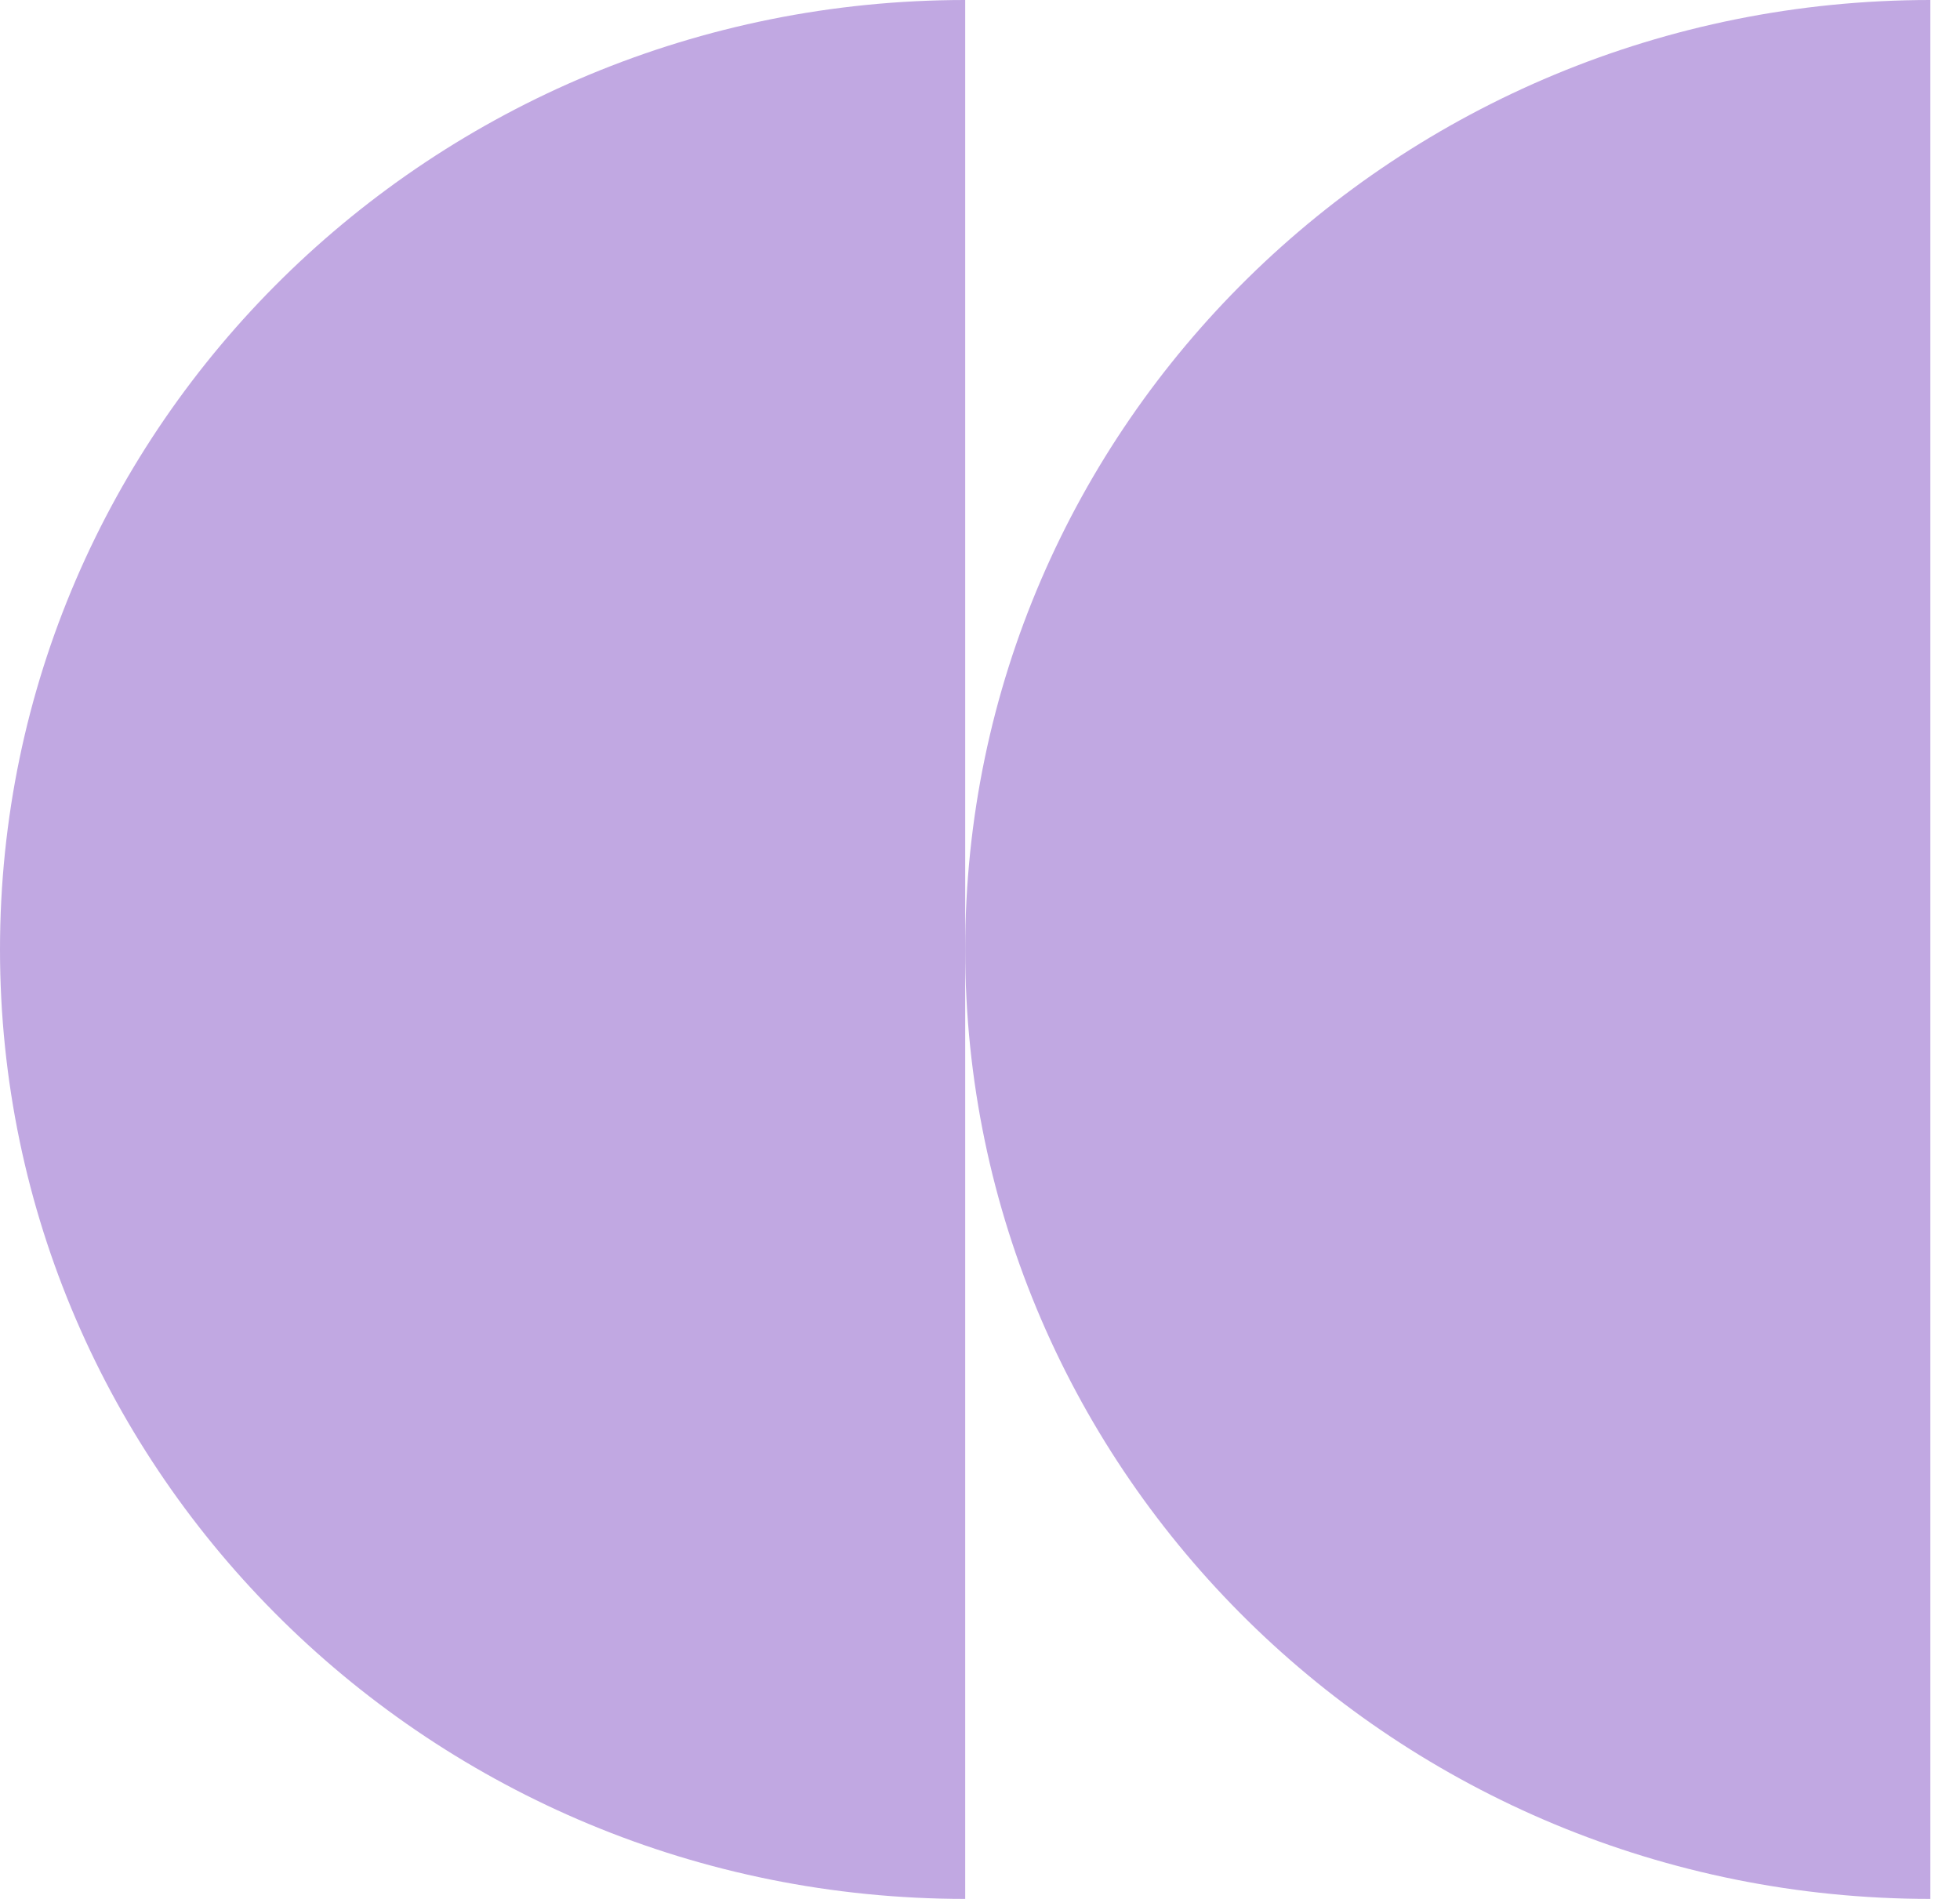
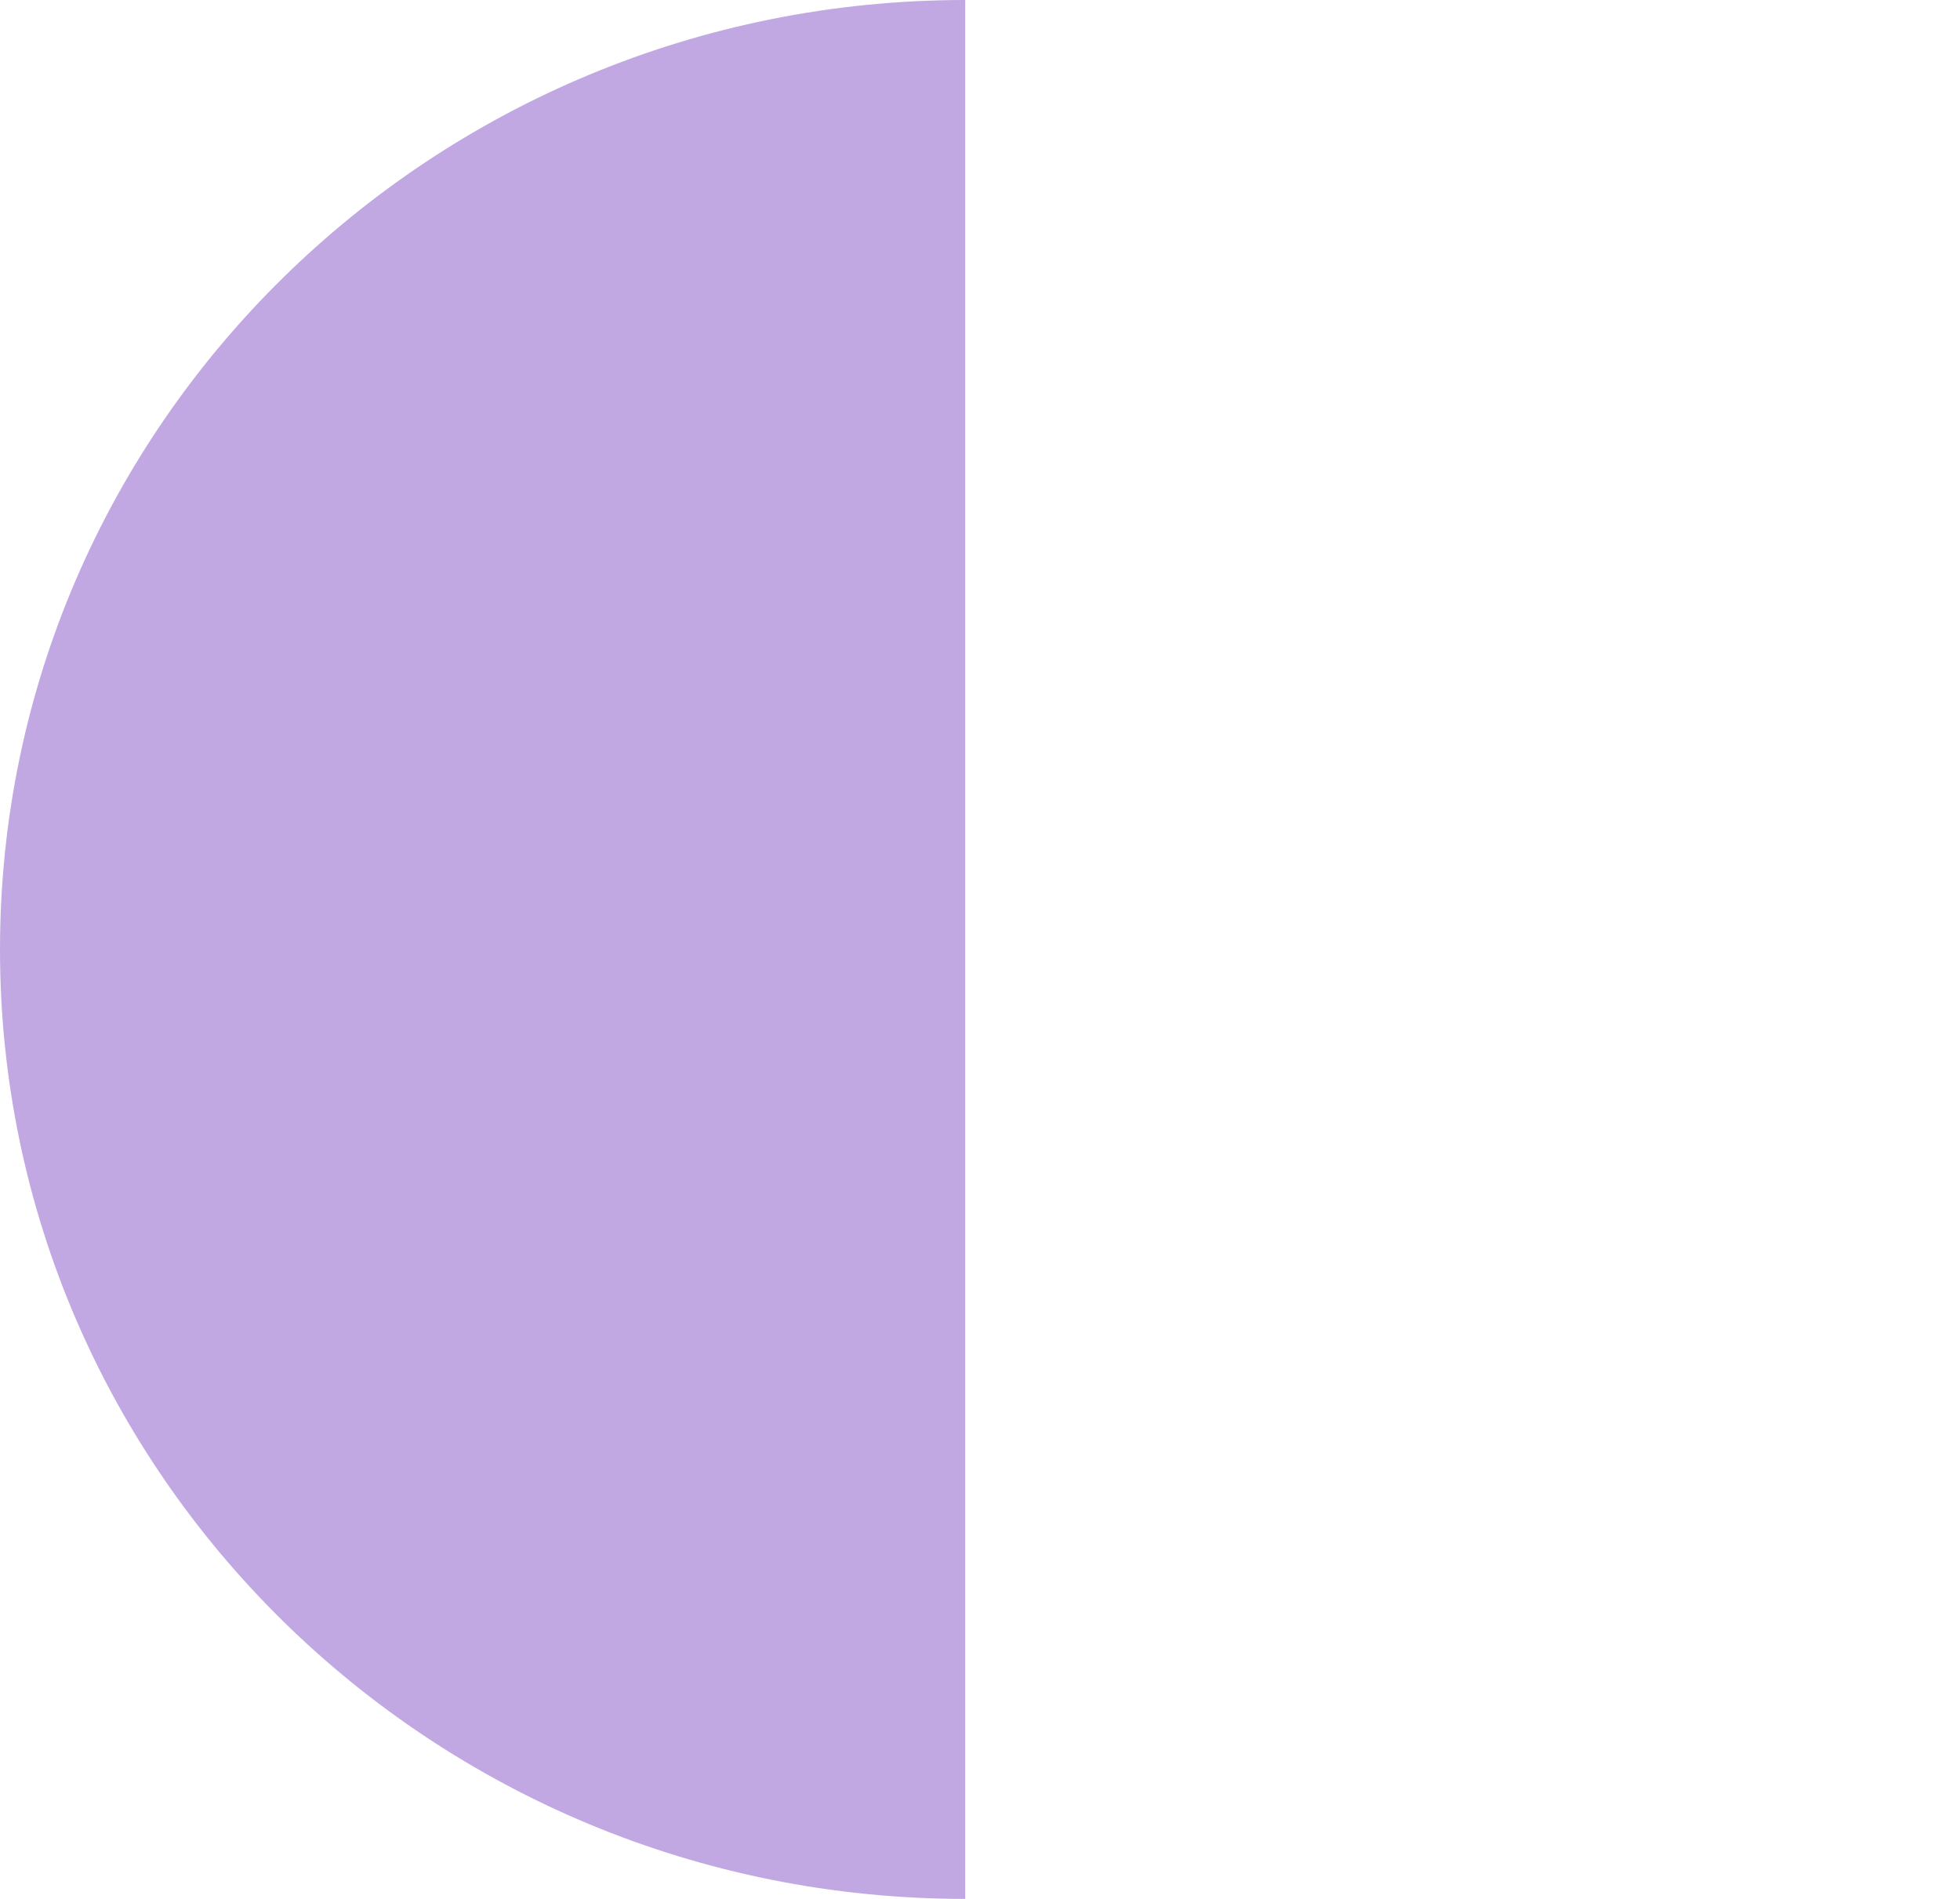
<svg xmlns="http://www.w3.org/2000/svg" width="64" height="62" viewBox="0 0 64 62" fill="none">
  <path d="M0 31C0 48.121 14.111 62 31.517 62L31.517 0C14.111 0 0 13.879 0 31Z" fill="#C1A8E2" />
-   <path d="M31.516 31C31.516 48.121 45.626 62 63.032 62L63.032 0C45.626 0 31.516 13.879 31.516 31Z" fill="#C1A8E2" />
</svg>